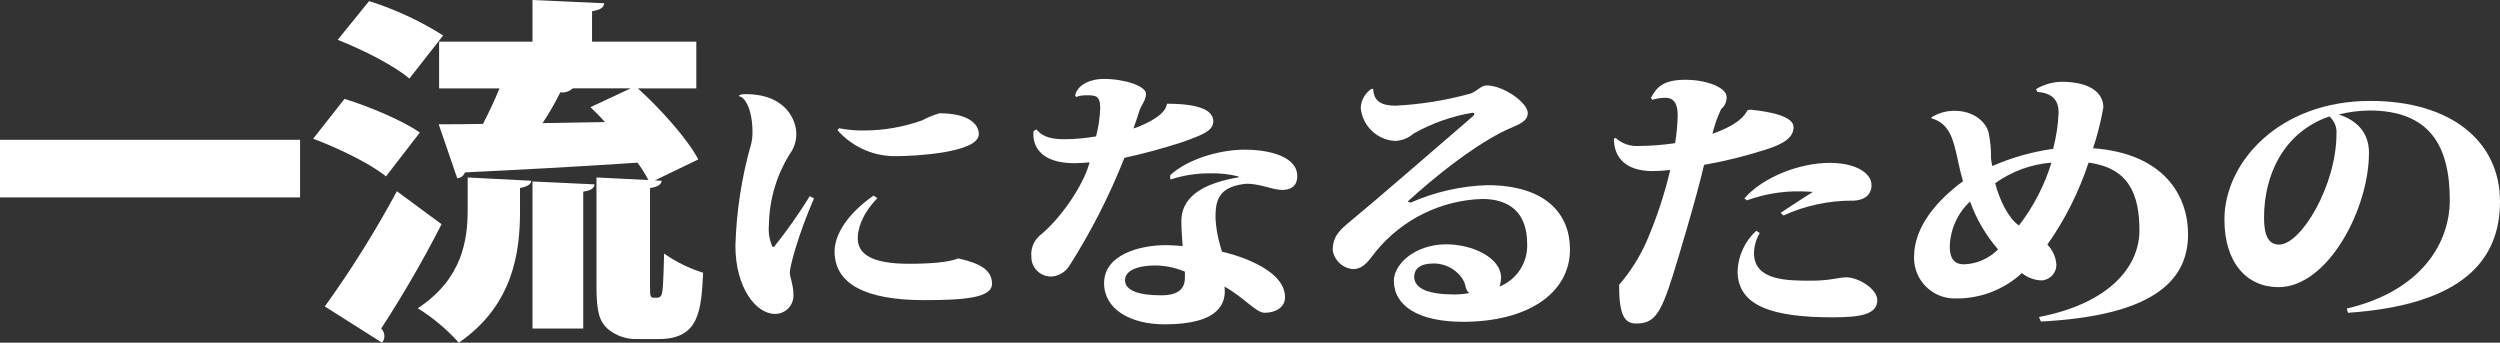
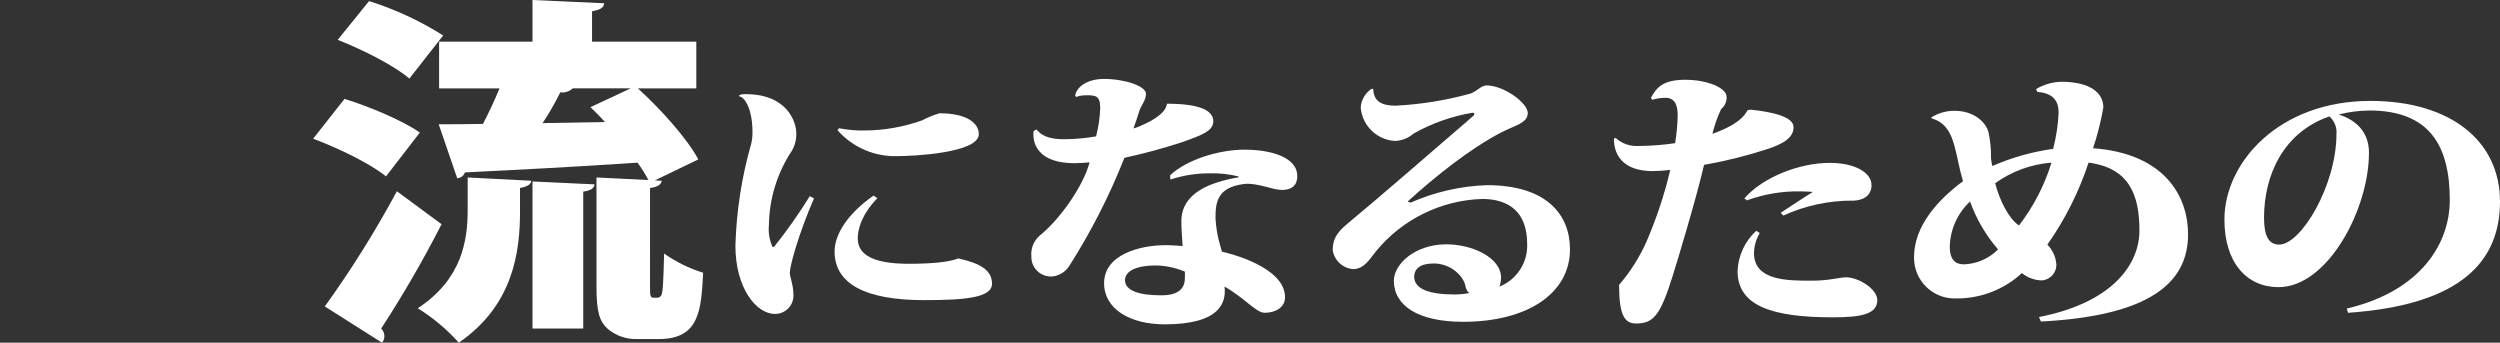
<svg xmlns="http://www.w3.org/2000/svg" id="_レイヤー_1" data-name="レイヤー 1" viewBox="0 0 389.266 53.355">
  <rect x="0" y="0" width="389.266" height="53.355" fill="#333333" stroke="none" />
  <defs>
    <style>
      .cls-1 {
        fill: #fff;
      }
    </style>
  </defs>
  <g id="_グループ_267" data-name="グループ 267">
-     <path id="_パス_281" data-name="パス 281" class="cls-1" d="M0,21.769h46.722v8.967H0v-8.967Z" />
    <path id="_パス_282" data-name="パス 282" class="cls-1" d="M53.647,15.395c3.823,1.184,9.089,3.384,11.721,5.246l-5.265,6.824c-2.319-1.918-7.4-4.4-11.344-5.866l4.888-6.204ZM50.576,47.714c4.126-5.728,7.874-11.72,11.22-17.936l6.957,5.132c-2.847,5.575-5.985,10.997-9.4,16.244.32.311.501.739.5,1.185.008.374-.127.736-.376,1.015l-8.901-5.64ZM57.47.166c4.059,1.283,7.935,3.084,11.533,5.358l-5.265,6.712c-2.257-1.973-7.27-4.512-11.157-6.034L57.47.166ZM80.97,32.937c0,6.318-1.066,14.608-9.527,20.418-1.867-2.079-4.019-3.884-6.393-5.358,6.958-4.568,7.772-10.661,7.772-15.342v-5.02l9.9.508c-.063.564-.565.9-1.755,1.128l.003,3.666ZM101.214,44.669c0,1.241,0,1.692.563,1.692.816,0,.878,0,1.065-.225.377-.226.439-1.805.564-6.656,1.859,1.307,3.91,2.316,6.08,2.99-.314,5.7-.5,10.321-6.894,10.321h-3.385c-1.696.055-3.351-.529-4.638-1.635-1.192-1.129-1.693-2.482-1.693-6.542v-16.982l8.085.4c-.499-.942-1.064-1.846-1.692-2.707-9.966.678-20.057,1.184-26.888,1.523-.168.521-.644.881-1.191.9l-2.883-8.4c2.006,0,4.324,0,6.895-.057.878-1.692,1.818-3.666,2.569-5.528h-9.4v-7.276h14.54V0l11.157.508c-.063.677-.565,1.015-1.881,1.241v4.738h16.233v7.276h-9.088c3.635,3.328,7.646,7.784,9.4,11.055l-6.768,3.271,1.065.057c-.063.564-.565.959-1.817,1.128l.002,15.395ZM82.914,51.155v-22.9l9.653.451c-.062.621-.564.959-1.755,1.129v21.32h-7.898ZM89.182,13.755c-.521.489-1.235.717-1.943.621-.813,1.656-1.734,3.258-2.757,4.794l9.714-.169c-.752-.846-1.5-1.579-2.255-2.313l6.267-2.933h-9.026Z" />
    <path id="_パス_283" data-name="パス 283" class="cls-1" d="M126.741,30.893c-2.457,5.66-3.76,10.574-3.76,11.538,0,.7.552,1.93.552,3.291.163,1.572-.979,2.979-2.551,3.143-.102.011-.205.016-.307.015-2.957,0-6.167-4.08-6.167-10.617.155-5.375.98-10.71,2.457-15.881.144-.589.211-1.194.2-1.8,0-3.948-1.4-5.572-2.055-5.572l-.051-.087c.1-.22.5-.264,1.053-.264,6.618,0,7.871,4.52,7.871,6.011.056,1.179-.297,2.342-1,3.29-2.072,3.32-3.198,7.142-3.259,11.055-.115,1.169.075,2.348.552,3.422h.251c2.01-2.52,3.868-5.158,5.564-7.9l.65.356ZM136.616,30.85c-2.457,2.544-3.058,4.825-3.058,6.273,0,2.589,2.457,3.949,7.97,3.949,3.209,0,6.217-.219,7.671-.834,3.459.747,5.264,1.843,5.264,3.948,0,2.194-4.312,2.545-10.578,2.545-9.173,0-13.936-2.545-13.936-7.59,0-2.5,1.855-5.748,6.066-8.687l.601.396ZM130.651,19.97c1.304.256,2.631.373,3.96.35,3.059-.016,6.093-.551,8.974-1.58.86-.464,1.768-.832,2.707-1.1,4.411,0,6.115,1.623,6.115,3.246,0,2.983-10.477,3.422-12.533,3.422-3.606.155-7.089-1.328-9.475-4.036l.252-.302Z" />
    <path id="_パス_284" data-name="パス 284" class="cls-1" d="M161.387,20.144c1,1.272,2.556,1.535,4.361,1.535,1.647-.013,3.29-.16,4.913-.439.384-1.448.602-2.934.651-4.431,0-1.974-.8-1.974-2.2-1.974-.53-.008-1.057.081-1.555.263l-.15-.219c.3-1.579,2.206-2.589,4.461-2.589,3.259,0,6.568,1.1,6.568,2.325,0,1.1-.8,1.711-1.154,3.027-.149.57-.551,1.623-.8,2.369.752-.22,5.063-1.843,5.214-3.862,5.413,0,7.219,1.185,7.219,2.721,0,1.448-1.5,2.106-5.063,3.333-2.883.938-5.811,1.729-8.774,2.369-2.325,5.894-5.213,11.55-8.622,16.891-.58.875-1.515,1.453-2.557,1.579-1.678.145-3.155-1.098-3.3-2.775-.011-.128-.014-.256-.009-.384-.104-1.213.379-2.403,1.3-3.2,3.158-2.545,6.768-7.677,7.771-11.406-.251.043-1.6.131-2.307.131-7.067,0-6.467-4.607-6.416-5l.449-.264ZM192.818,27.47c-1.375-.348-2.791-.51-4.21-.483-2.161-.035-4.313.291-6.367.965l-.051-.659c2.657-2.5,7.72-3.991,11.58-3.991s8.222,1.052,8.222,4.123c0,.658-.15,2.149-2.406,2.149-.151,0-.3-.043-.5-.043-1-.088-3.158-.922-4.862-.922-.2,0-.4.044-.552.044-4.112.526-4.412,2.808-4.412,5.309.077,1.473.329,2.931.752,4.343l.252.878c.953.218,9.825,2.324,9.825,7.106,0,1.58-1.5,2.413-3.158,2.413-1.3.043-3.208-2.369-6.266-4.081.3,2.458-.653,5.88-9.325,5.88-5.364,0-9.425-2.369-9.425-6.406,0-4.387,5.415-5.922,9.625-5.922.9,0,1.8.087,2.607.131-.1-1.1-.2-2.852-.2-3.993.1-4.211,4.311-5.921,8.973-6.712l-.102-.129ZM184.497,42.298c-1.444-.613-2.993-.94-4.562-.965-2.907,0-4.763.833-4.763,2.281,0,1.624,2.105,2.369,5.666,2.369,2.806,0,3.659-1.184,3.659-2.72v-.965Z" />
    <path id="_パス_285" data-name="パス 285" class="cls-1" d="M219.641,31.55c3.75-1.658,7.784-2.581,11.882-2.719,9.223,0,12.934,4.518,12.934,10,0,6.844-6.618,11.274-16.644,11.274-7.069,0-10.779-2.544-10.779-6.405,0-2.544,3.259-5.659,8.172-5.659,3.961,0,8.522,2.018,8.522,5.22-.014.463-.099.922-.251,1.36,2.711-1.077,4.442-3.754,4.312-6.668,0-4.913-2.808-6.975-7.019-6.975-6.408.211-12.416,3.167-16.493,8.116-1,1.228-1.855,2.808-3.609,2.808-1.603-.138-2.905-1.351-3.157-2.94,0-2.149,1.1-3.159,2.756-4.518,4.261-3.51,13.035-11.143,19.1-16.364.1-.077.171-.185.2-.308,0-.131-.1-.219-.3-.219-3.221.547-6.324,1.645-9.173,3.246-.815.726-1.866,1.131-2.957,1.141-2.789-.196-5.021-2.391-5.264-5.176.064-1.195.696-2.288,1.7-2.94l.251.044c.051,1.93,1.354,2.588,3.459,2.588,3.951-.198,7.868-.83,11.681-1.886,1.153-.438,1.654-1.272,2.506-1.272,2.657,0,6.417,2.72,6.417,4.3s-2.105,1.974-4.061,2.983c-5.063,2.633-10.326,6.888-14.638,10.792l.453.177ZM226.56,45.85c.74-.005,1.478-.078,2.205-.22-.273-.243-.466-.564-.552-.92-.25-1.755-2.356-3.686-4.962-3.686-2.206,0-3.008.878-3.059,2.018.002,2.065,2.559,2.81,6.369,2.81v-.002Z" />
    <path id="_パス_287" data-name="パス 287" class="cls-1" d="M251.55,21.46c.964.89,2.249,1.349,3.559,1.272,1.913-.016,3.822-.162,5.715-.438.239-1.422.373-2.859.4-4.3,0-.7,0-2.764-1.854-2.764-.713-.002-1.423.101-2.106.307l-.2-.307c.9-1.711,2.006-2.808,5.364-2.808s6.417,1.229,6.417,2.677c.027.727-.289,1.425-.852,1.886-.587,1.235-1.041,2.53-1.354,3.861,2.356-.877,4.562-1.931,5.464-3.685l.451-.088c3.008.307,6.717,1.01,6.717,2.72,0,1.624-1.554,2.633-4.361,3.51-3.135,1.004-6.334,1.796-9.575,2.369-1.2,5.177-4.111,14.828-4.913,17.373-1.905,6.054-2.958,7.326-5.665,7.326-1.754,0-2.656-1.184-2.656-6.01,1.739-2.019,3.174-4.28,4.26-6.713,1.563-3.613,2.805-7.356,3.71-11.187-.915.111-1.835.17-2.756.176-4.262,0-6.016-2.193-6.016-5l.251-.177ZM274.008,36.288c-.573.939-.883,2.015-.9,3.115,0,4.3,5.163,4.3,8.873,4.3.956.005,1.911-.053,2.859-.175,1.2-.175,2.154-.351,2.606-.351,1.905,0,4.863,1.8,4.863,3.555,0,2.237-2.658,2.676-6.919,2.676-9.224,0-14.839-1.668-14.839-7.2.096-2.394,1.142-4.652,2.907-6.273l.55.353ZM277.267,33.13c1.7-1.1,3.309-2.194,5.013-3.247-.6-.043-1.252-.087-1.9-.087-2.853-.053-5.691.422-8.372,1.4l-.4-.307c2.958-3.378,8.673-5.528,13.284-5.528,4.061,0,6.517,1.58,6.517,3.466,0,1.667-1.354,2.369-2.758,2.412-3.786-.043-7.535.751-10.978,2.326l-.406-.435Z" />
    <path id="_パス_288" data-name="パス 288" class="cls-1" d="M317.025,13.871c1.186-.705,2.532-1.097,3.911-1.141,4.562,0,6.568,1.755,6.568,3.993-.374,2.157-.909,4.283-1.6,6.36,10.878.79,14.789,7.2,14.789,13.425,0,7.59-6.067,12.679-22.91,13.556l-.3-.7c11.63-2.281,15.64-8.336,15.64-13.468,0-5.572-1.6-9.74-7.92-10.574-1.497,4.549-3.659,8.851-6.416,12.766.803.817,1.298,1.887,1.4,3.028.065,1.321-.937,2.451-2.256,2.544-1.135-.018-2.23-.42-3.107-1.14-2.809,2.591-6.506,4.004-10.327,3.948-3.487.085-6.383-2.673-6.468-6.161-.002-.096-.002-.192,0-.288,0-4.826,3.711-8.906,7.62-11.8-.3-1.053-.6-2.238-.8-3.29-.7-3.2-1.252-5.66-4.06-6.493l-.1-.131c1.091-.701,2.363-1.066,3.66-1.052,2.957,0,4.813,1.71,5.264,3.291.29,1.355.425,2.738.4,4.123.042.398.109.794.2,1.184,3.021-1.321,6.209-2.221,9.475-2.677.482-1.851.768-3.748.852-5.659,0-1.667-.752-3.027-3.308-3.2l-.207-.444ZM311.11,38.834c-1.901-2.196-3.379-4.725-4.361-7.458-1.952,1.822-3.089,4.351-3.158,7.02,0,2.193,1,2.764,2.2,2.764,2.005-.066,3.909-.899,5.318-2.327h0ZM310.659,28.524c.7,2.72,2.156,5.572,3.71,6.581,2.258-2.933,3.973-6.247,5.063-9.784-3.161.249-6.194,1.356-8.771,3.203h-.002Z" />
    <path id="_パス_289" data-name="パス 289" class="cls-1" d="M365.407,48.046c11.73-2.765,16.042-10.309,16.042-16.89,0-8.424-3.109-13.951-12.533-13.951-1.606.022-3.204.228-4.763.614,2.306.746,4.712,2.413,4.712,5.967,0,8.774-6.416,20.926-14.087,20.926-4.913,0-8.421-3.774-8.421-10.53,0-8.905,8.522-18.469,22.709-18.469,12.533,0,20.2,6.274,20.2,15.661,0,9.169-5.866,16.1-23.662,17.33l-.197-.658ZM362.7,18.126c-7.118,2.457-10.177,9.081-10.177,15.793,0,2.852.753,4.167,2.357,4.167,3.409,0,8.923-9.212,8.923-17.241.086-1.032-.326-2.043-1.108-2.722l.005.003Z" />
  </g>
</svg>